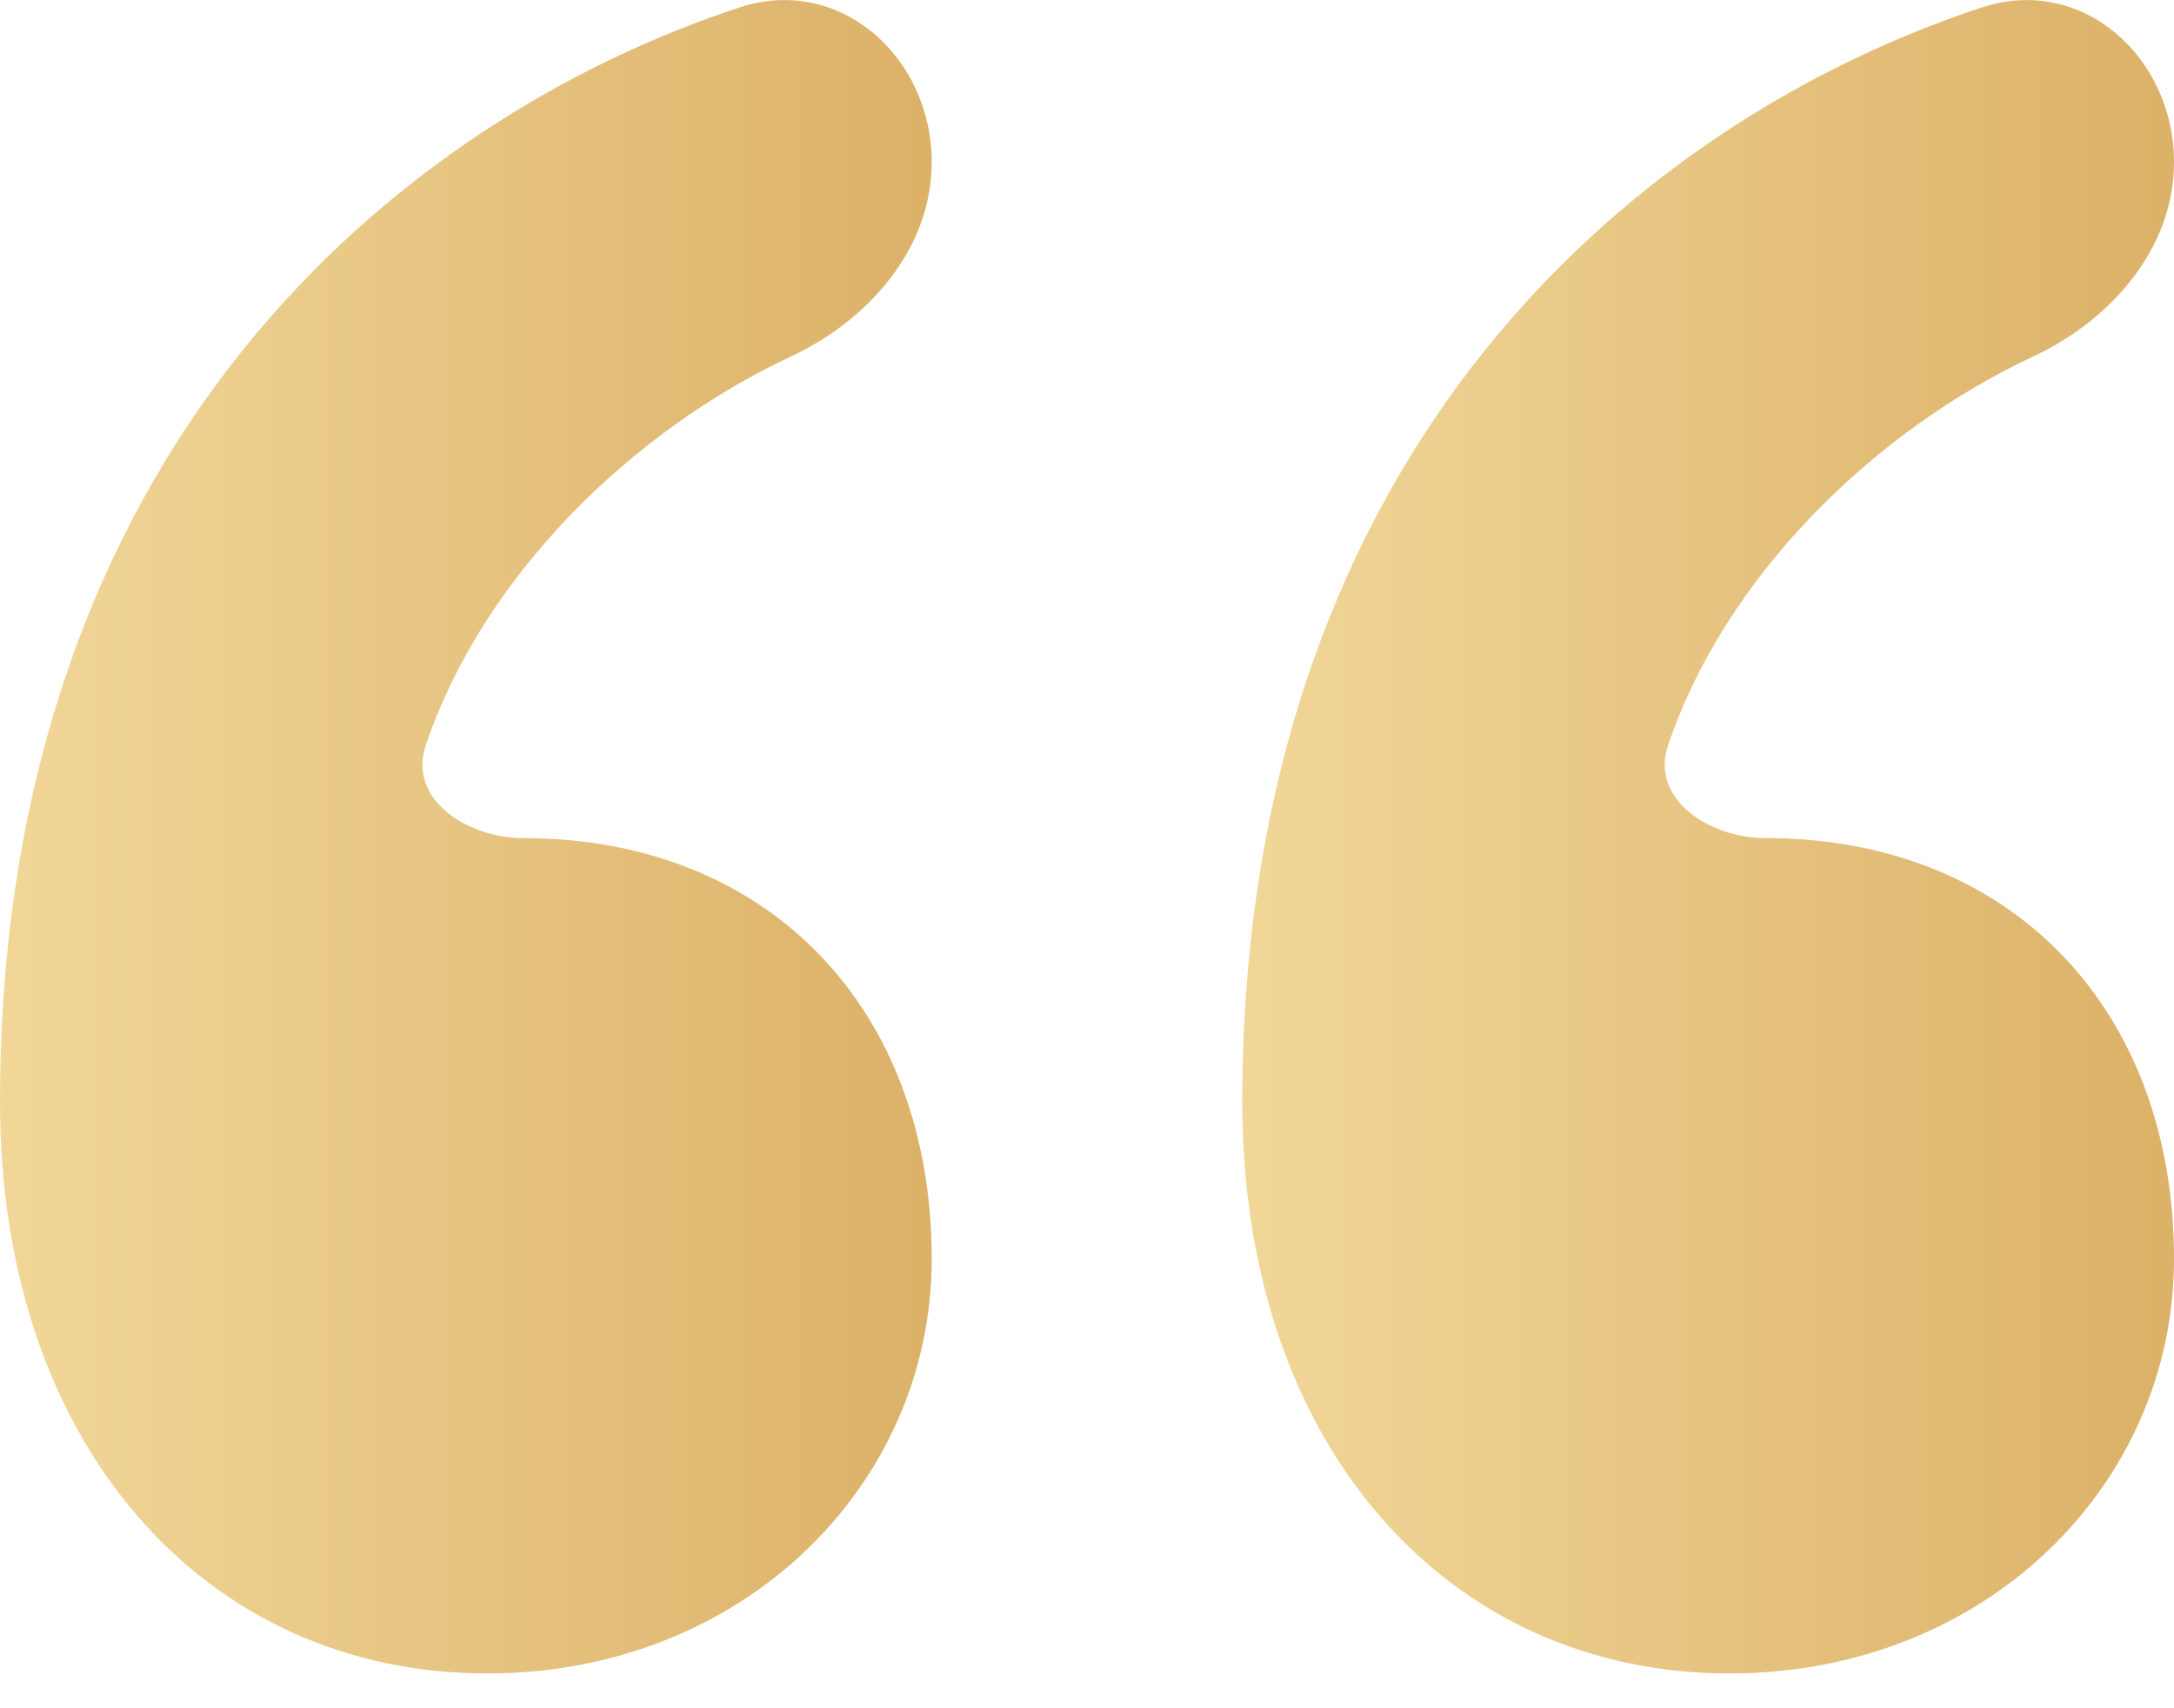
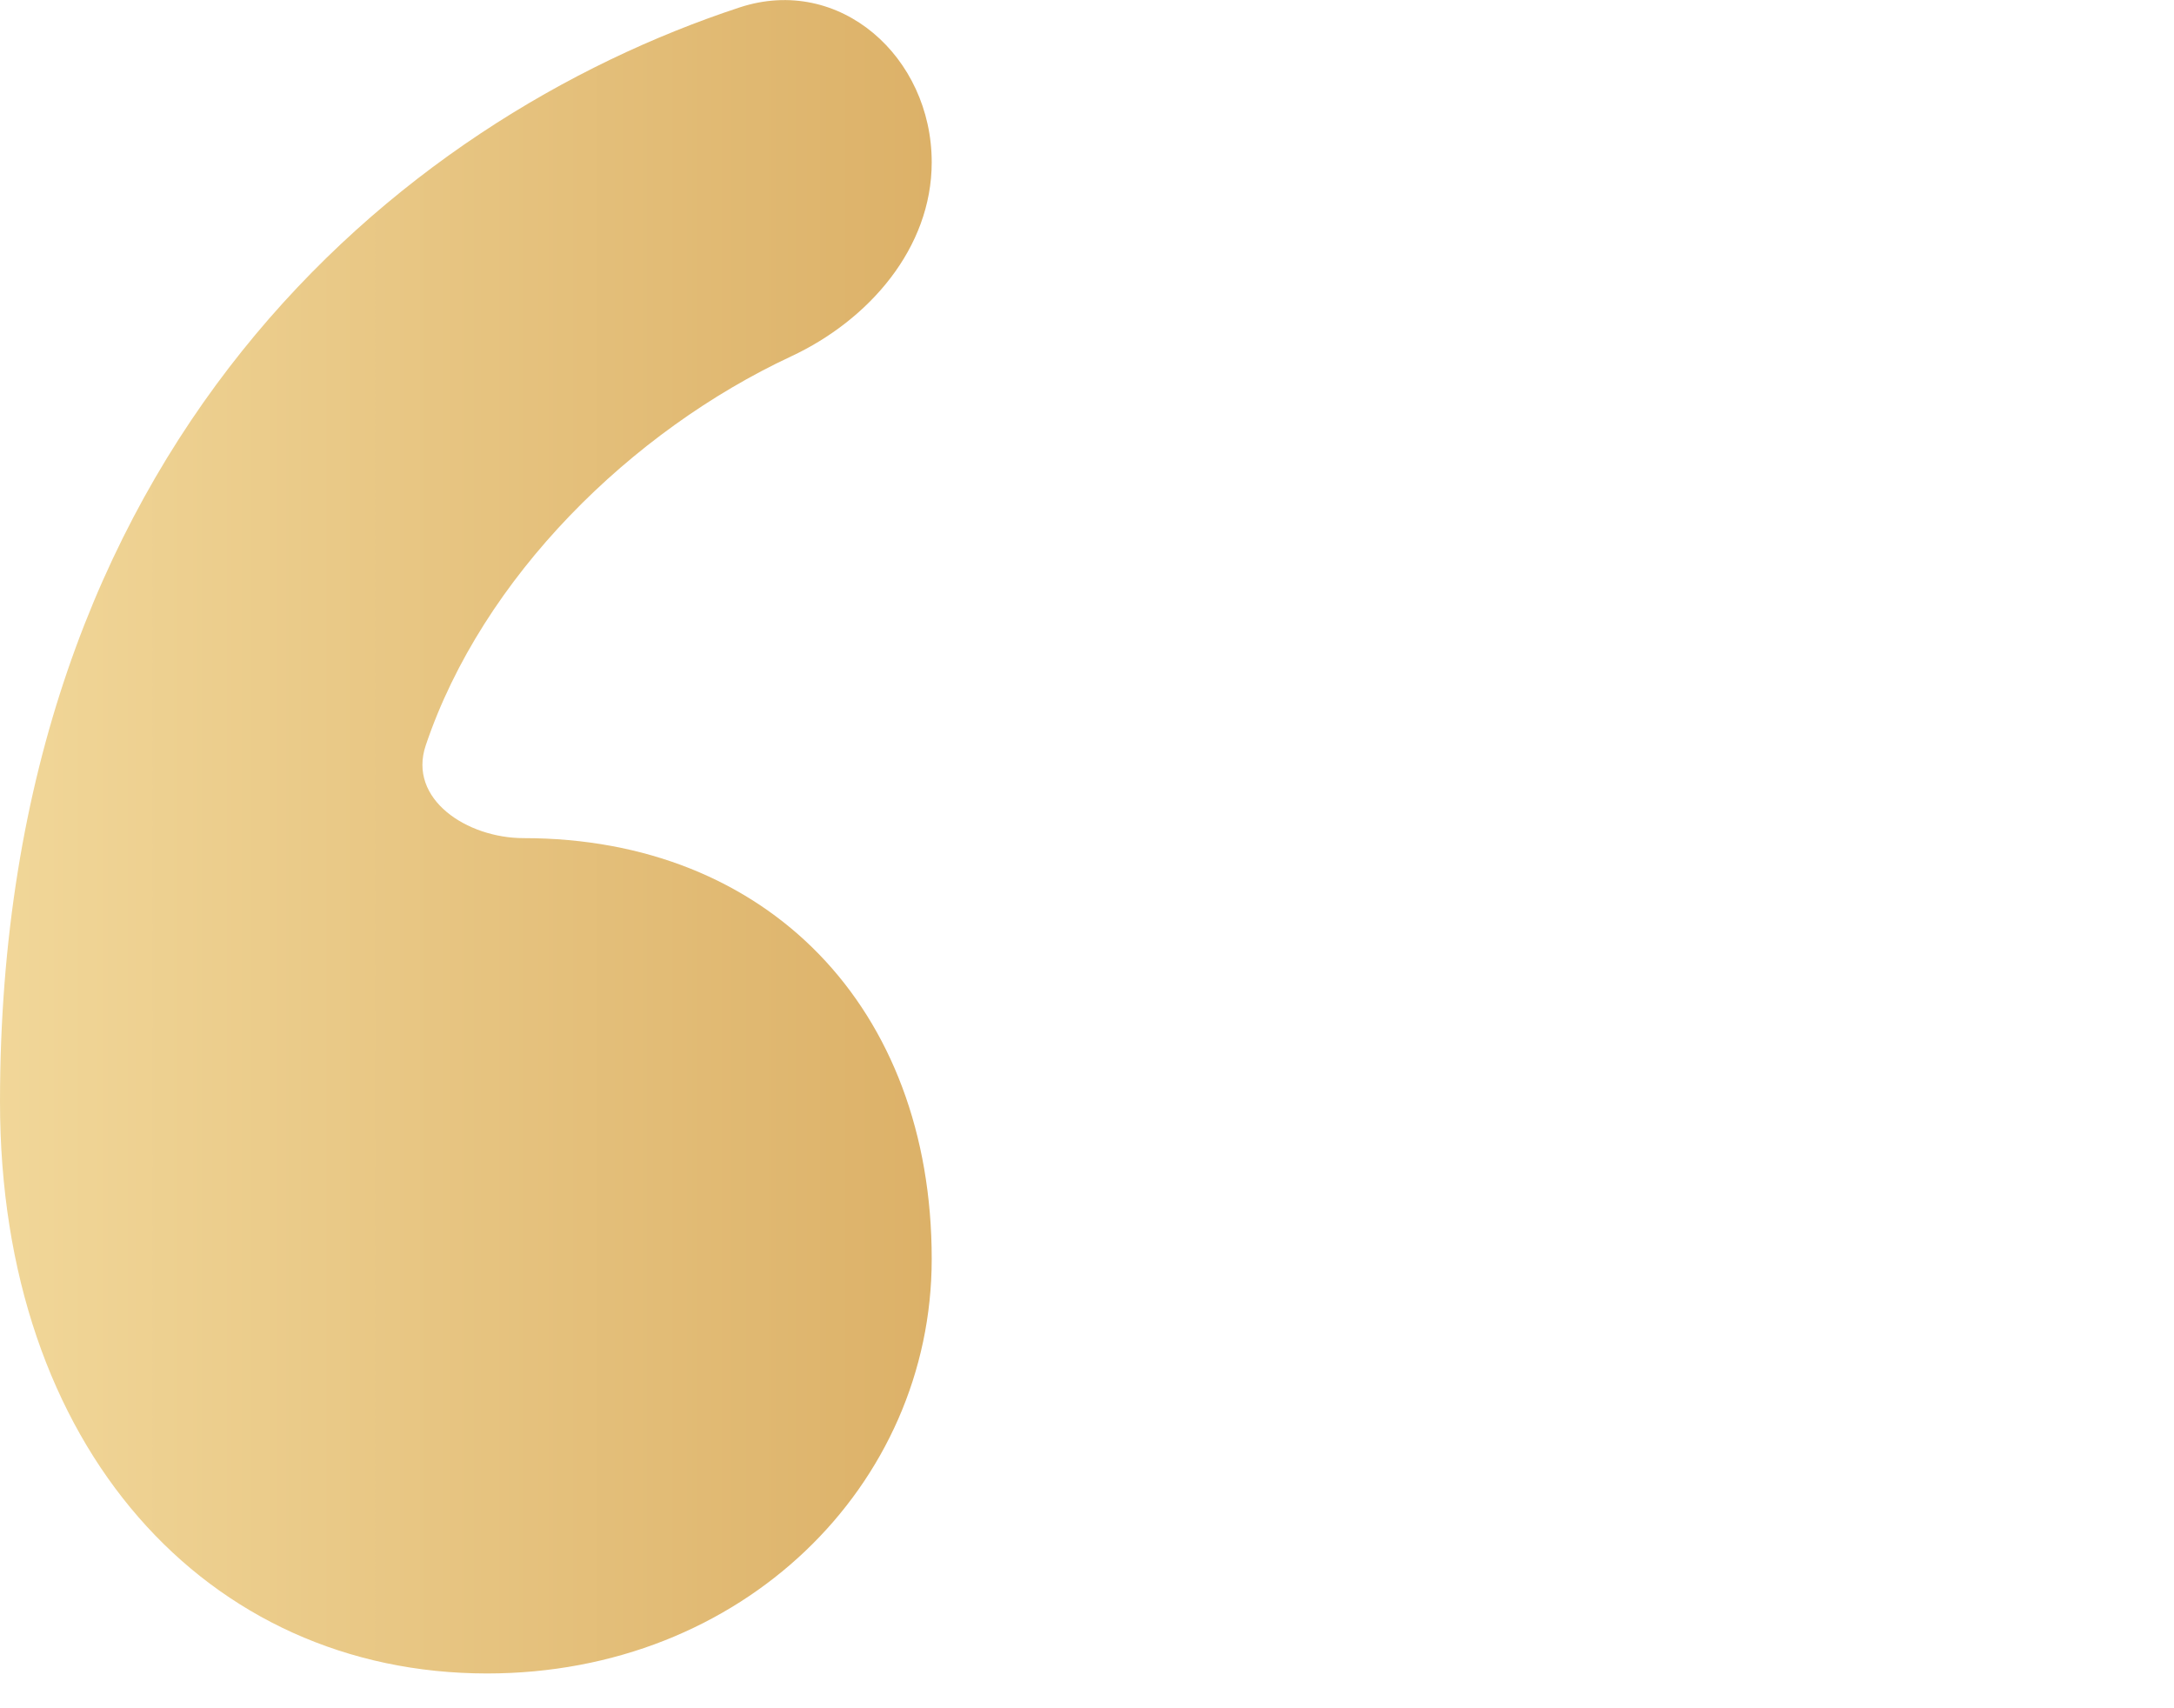
<svg xmlns="http://www.w3.org/2000/svg" width="42" height="33" viewBox="0 0 42 33" fill="none">
-   <path d="M34.116 16.191C38.826 16.191 42 19.467 42 24.321C42 28.689 38.352 32.328 33.411 32.328C27.999 32.328 24 27.96 24 21.288C24 8.629 31.706 2.31 38.291 0.143C40.224 -0.492 42 1.1 42 3.135C42 4.794 40.786 6.184 39.283 6.885C36.198 8.326 33.322 11.145 32.225 14.399C31.875 15.438 33.02 16.191 34.116 16.191Z" fill="url(#paint0_linear_190_112)" />
  <path d="M10.116 16.191C14.826 16.191 18 19.467 18 24.321C18 28.689 14.352 32.328 9.411 32.328C3.999 32.328 0 27.96 0 21.288C0 8.629 7.706 2.31 14.29 0.143C16.224 -0.492 18 1.1 18 3.135C18 4.794 16.786 6.184 15.283 6.885C12.198 8.326 9.322 11.145 8.225 14.399C7.875 15.438 9.02 16.191 10.116 16.191Z" fill="url(#paint1_linear_190_112)" />
  <defs>
    <linearGradient id="paint0_linear_190_112" x1="-7.05125e-07" y1="18.186" x2="42" y2="18.186" gradientUnits="userSpaceOnUse">
      <stop stop-color="#DBB066" />
      <stop offset="0.488" stop-color="#F5DEA2" />
      <stop offset="1" stop-color="#DCB168" />
    </linearGradient>
    <linearGradient id="paint1_linear_190_112" x1="-24" y1="18.186" x2="18" y2="18.186" gradientUnits="userSpaceOnUse">
      <stop stop-color="#DBB066" />
      <stop offset="0.488" stop-color="#F5DEA2" />
      <stop offset="1" stop-color="#DCB168" />
    </linearGradient>
  </defs>
</svg>